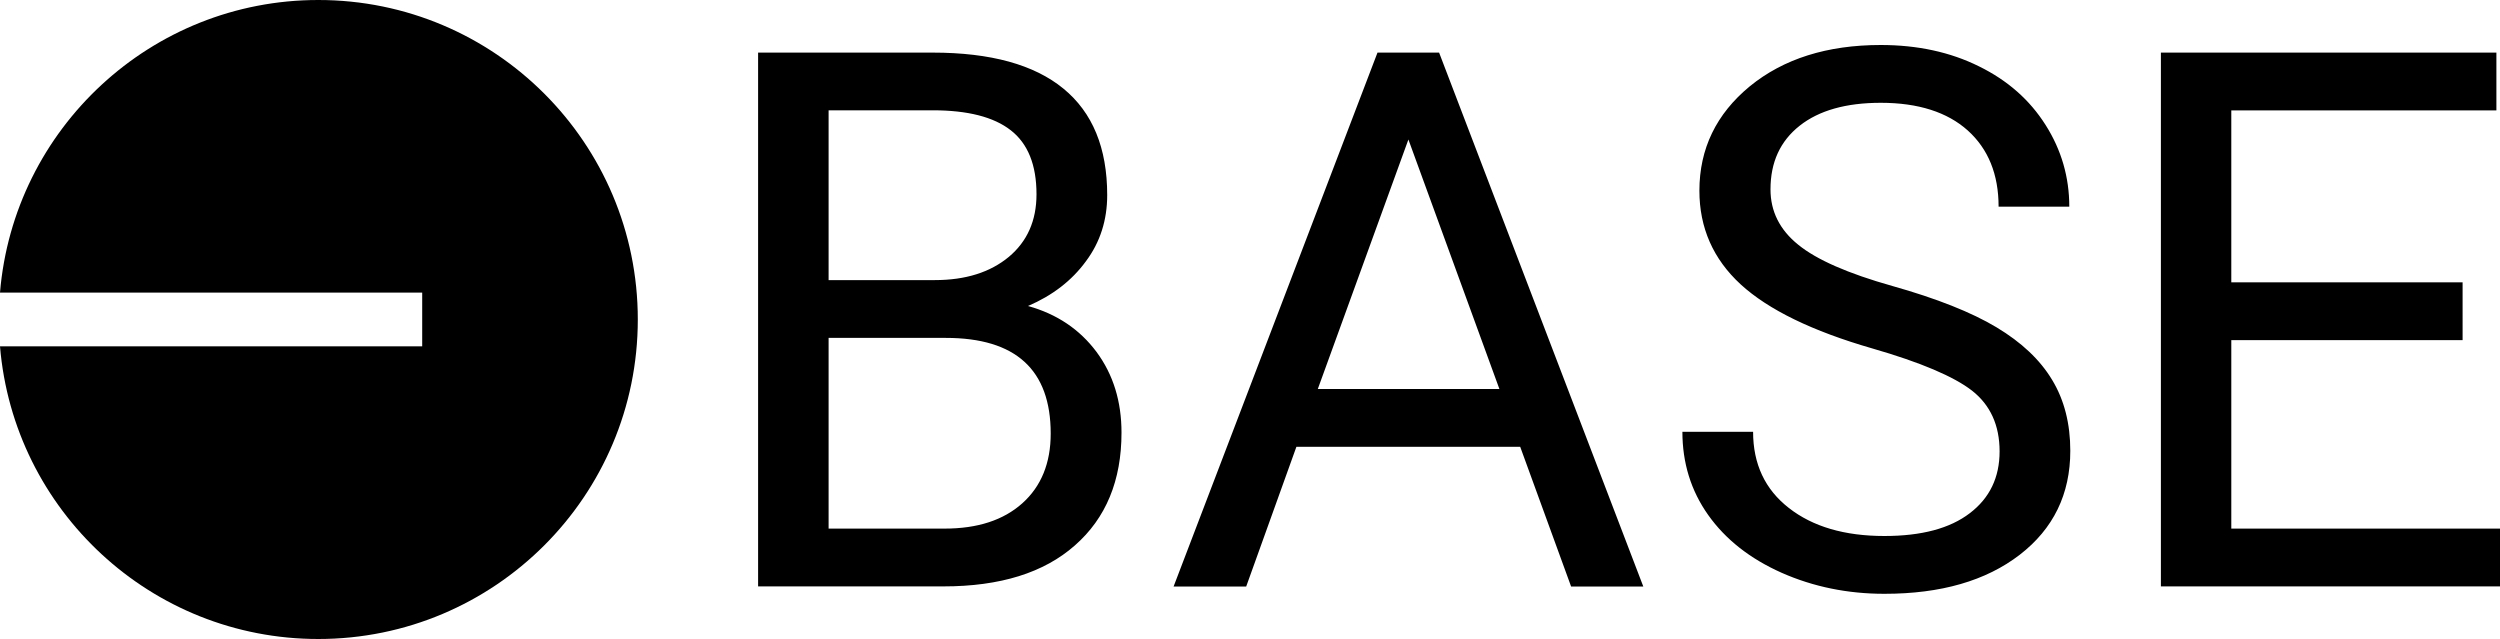
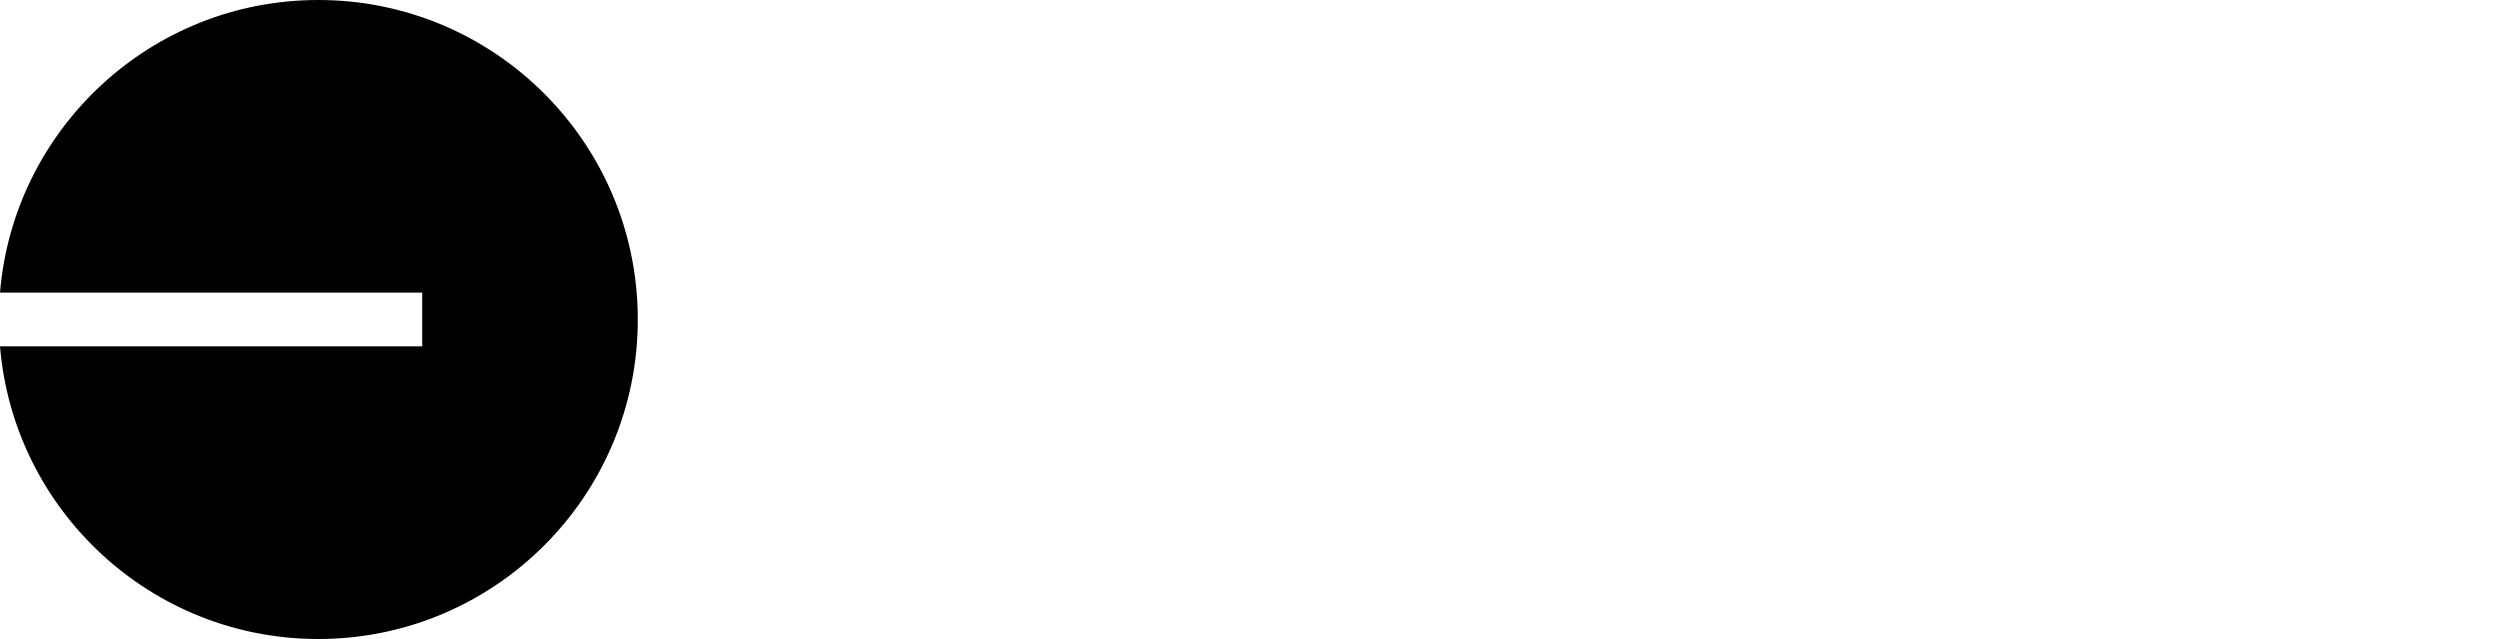
<svg xmlns="http://www.w3.org/2000/svg" height="639" viewBox="0 0 2500 639" width="2500">
  <g>
    <g>
-       <path d="M758.1,586.4V52.6h174.6c57.9,0,101.5,12,130.7,36c29.2,23.9,43.8,59.4,43.8,106.5c0,24.9-7,47.1-21.3,66.2 c-14.1,19.3-33.4,34.2-57.9,44.7c28.9,8,51.7,23.4,68.5,45.9c16.8,22.7,25,49.6,25,80.7c0,47.9-15.5,85.5-46.6,112.8 c-31,27.4-74.8,41-131.5,41H758.1z M828.6,337.9v190.7h116.1c32.8,0,58.7-8.4,77.6-25.3c18.9-16.9,28.4-40.2,28.4-69.7 c0-63.8-34.9-95.7-104.9-95.7L828.6,337.9L828.6,337.9z M828.6,280.1h106.2c30.8,0,55.4-7.8,74-23.2 c18.4-15.4,27.7-36.2,27.7-62.6c0-29.4-8.6-50.7-25.7-64c-17.1-13.4-43.2-20-78.1-20H828.6L828.6,280.1L828.6,280.1z M1520.2,446.8h-223.8l-50.2,139.7h-72.6l203.9-533.9h61.6l204.2,533.9h-72.2L1520.2,446.8L1520.2,446.8z M1317.8,389h181.6 l-91-249.5L1317.8,389z M1872.5,348.5c-60.3-17.4-104.2-38.8-131.8-64.1c-27.5-25.3-41.3-56.6-41.3-93.7 c0-42,16.9-76.8,50.4-104.4c33.7-27.5,77.3-41.3,131-41.3c36.7,0,69.5,7.1,98.1,21.3c28.8,14.1,50.9,33.7,66.7,58.7 c15.8,24.9,23.7,52.2,23.7,81.7h-70.7c0-32.3-10.3-57.7-30.8-76.2c-20.5-18.4-49.6-27.7-87-27.7c-34.7,0-61.7,7.6-81.1,22.9 c-19.5,15.4-29.2,36.5-29.2,63.7c0,21.8,9.1,40.3,27.7,55.3c18.4,15,49.8,28.8,94.2,41.3c44.3,12.5,79.1,26.3,104.1,41.3 c25,15,43.6,32.5,55.7,52.7c12.1,20,18.1,43.7,18.1,70.8c0,43.3-16.9,78-50.6,104c-33.8,26-78.8,39-135.3,39 c-36.7,0-71-7-102.7-21c-31.7-14.1-56.2-33.4-73.5-57.8c-17.3-24.4-25.8-52.2-25.8-83.2h70.7c0,32.2,11.9,57.6,35.8,76.2 c23.8,18.6,55.6,28,95.5,28c37.2,0,65.6-7.6,85.4-22.8c19.9-15.1,29.8-35.8,29.8-61.8c0-26.2-9.3-46.4-27.5-60.7 C1954,376.6,1920.7,362.4,1872.5,348.5L1872.5,348.5z M2462.6,340.1h-231.3v188.5H2500v57.8h-339.1V52.6h335.5v57.8h-265.1v171.9 h231.3L2462.6,340.1L2462.6,340.1z" />
      <path d="M318.3,639c176.4,0,319.5-143,319.5-319.5C637.8,143.1,494.8,0,318.3,0C151,0,13.6,128.8,0,292.6h422.2v53.7H0 C13.6,510.2,151,639,318.3,639L318.3,639z" />
    </g>
  </g>
</svg>